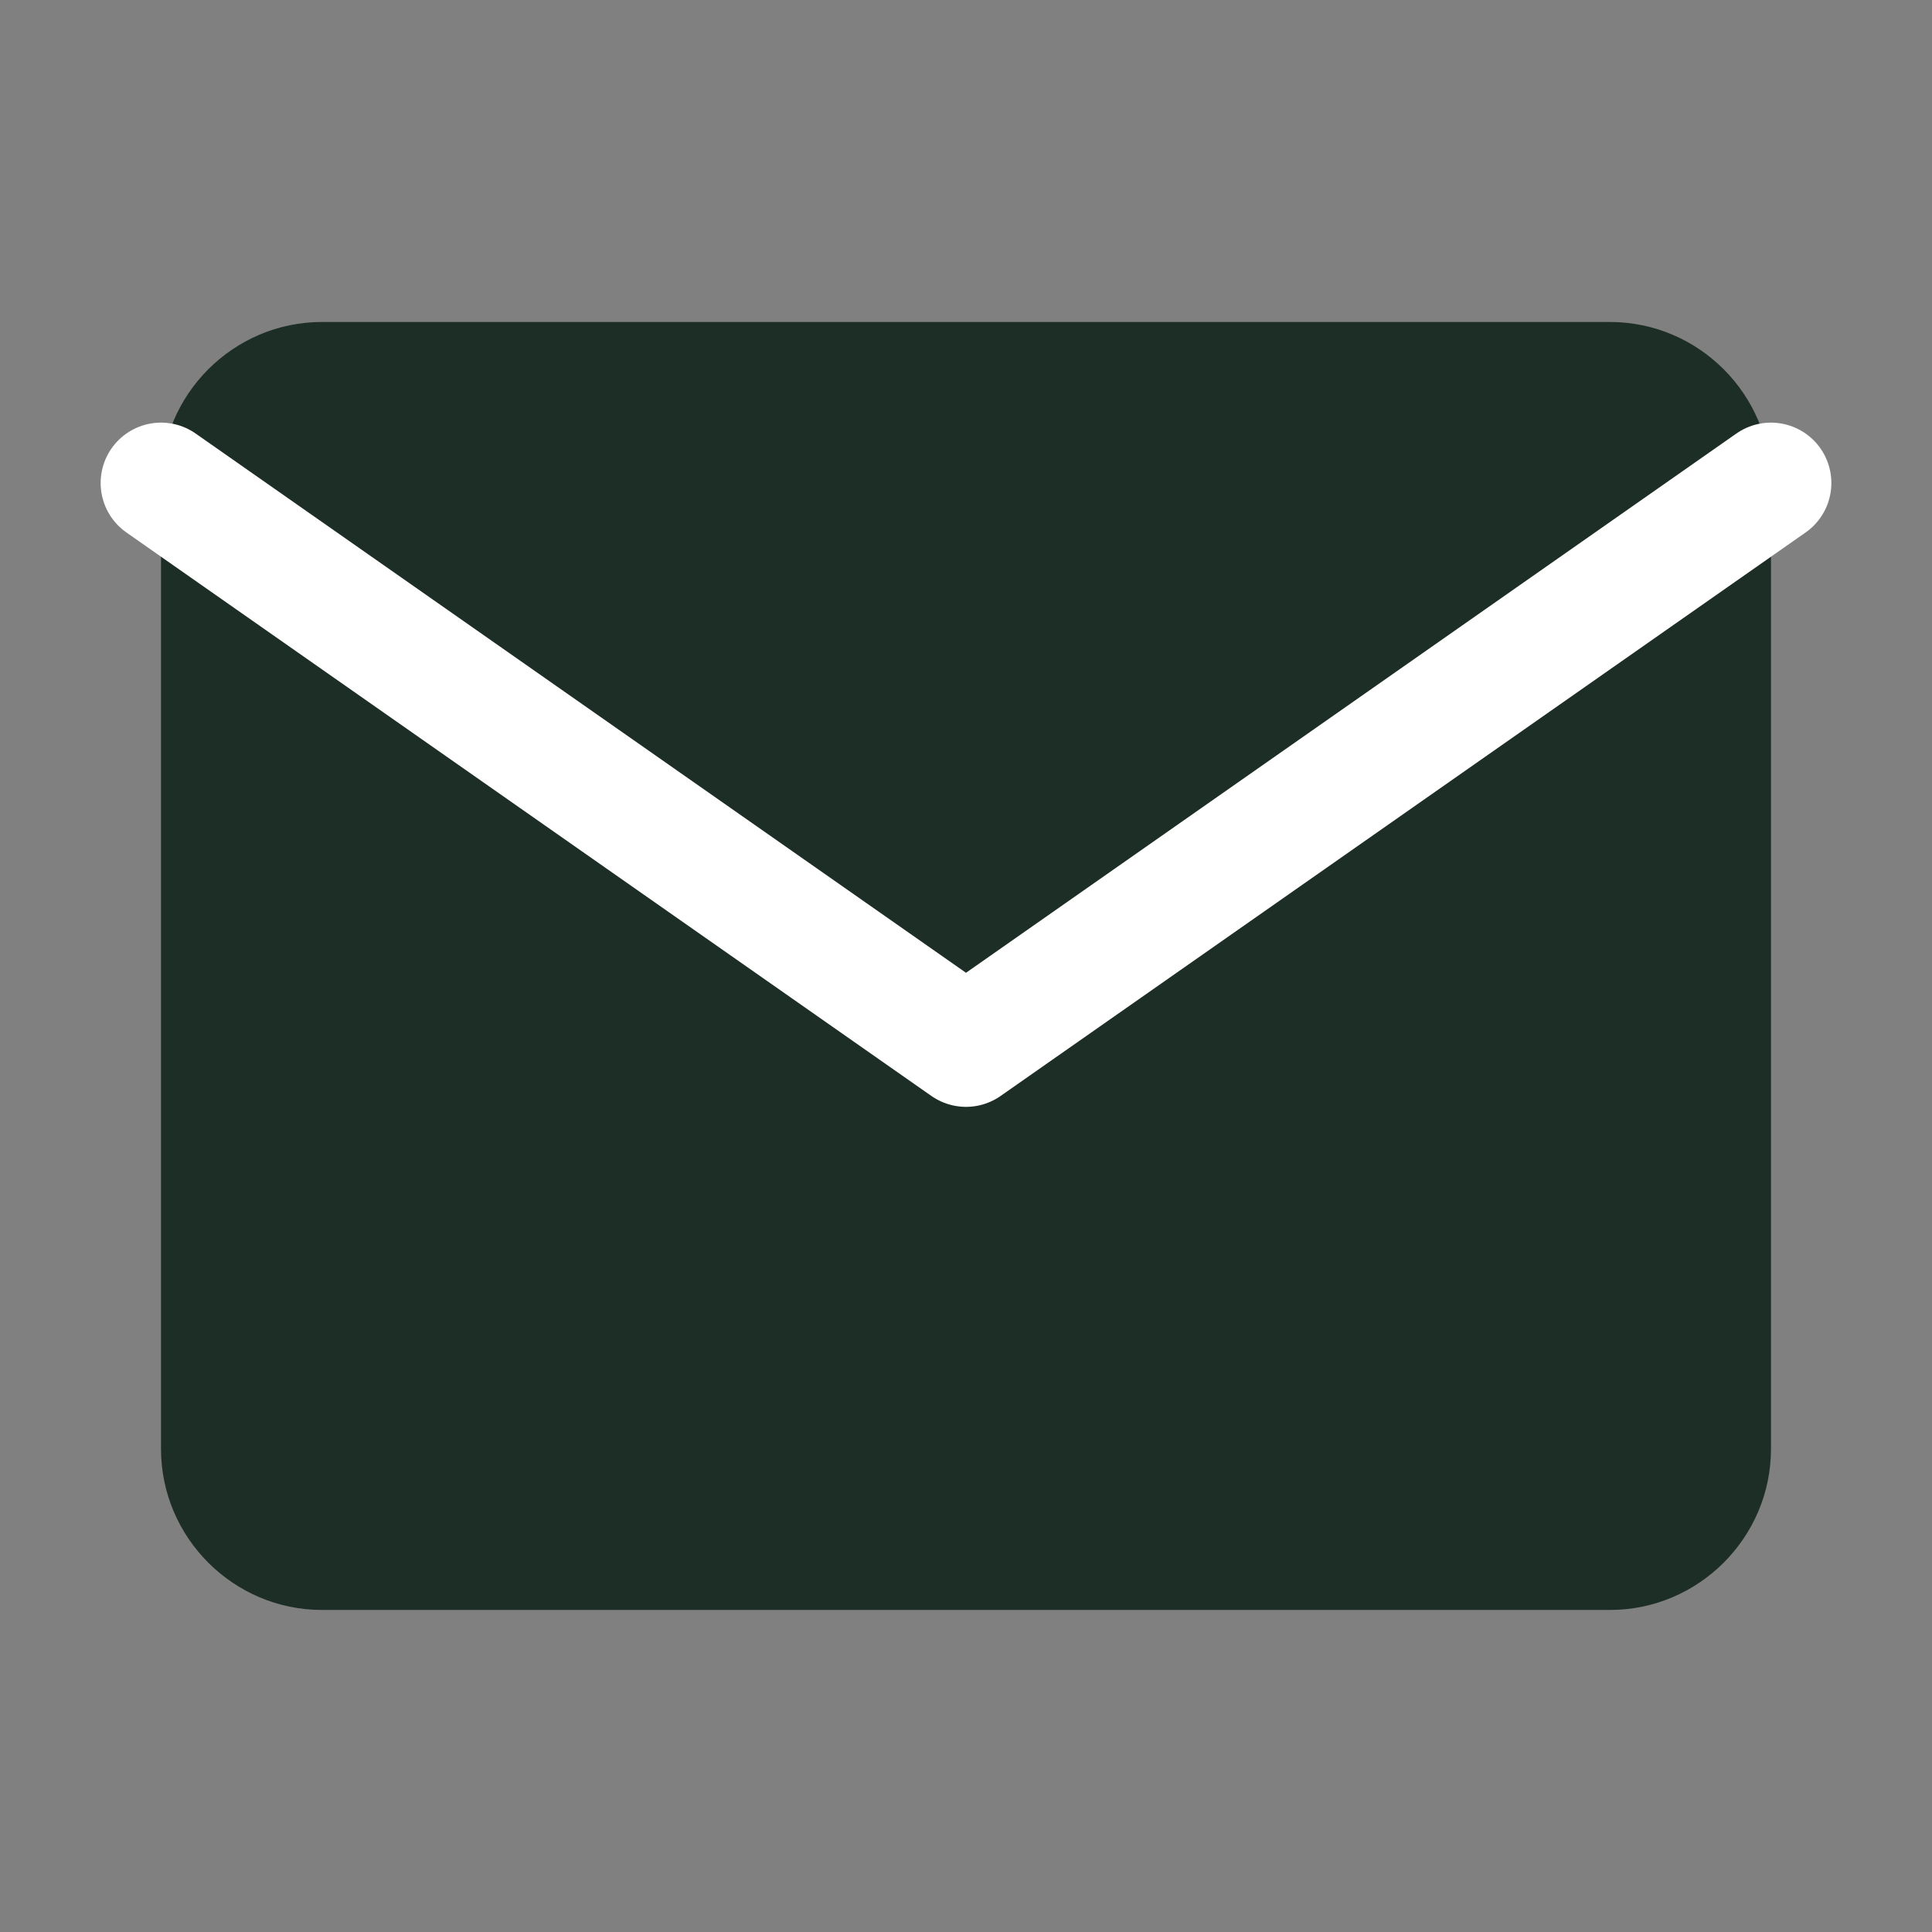
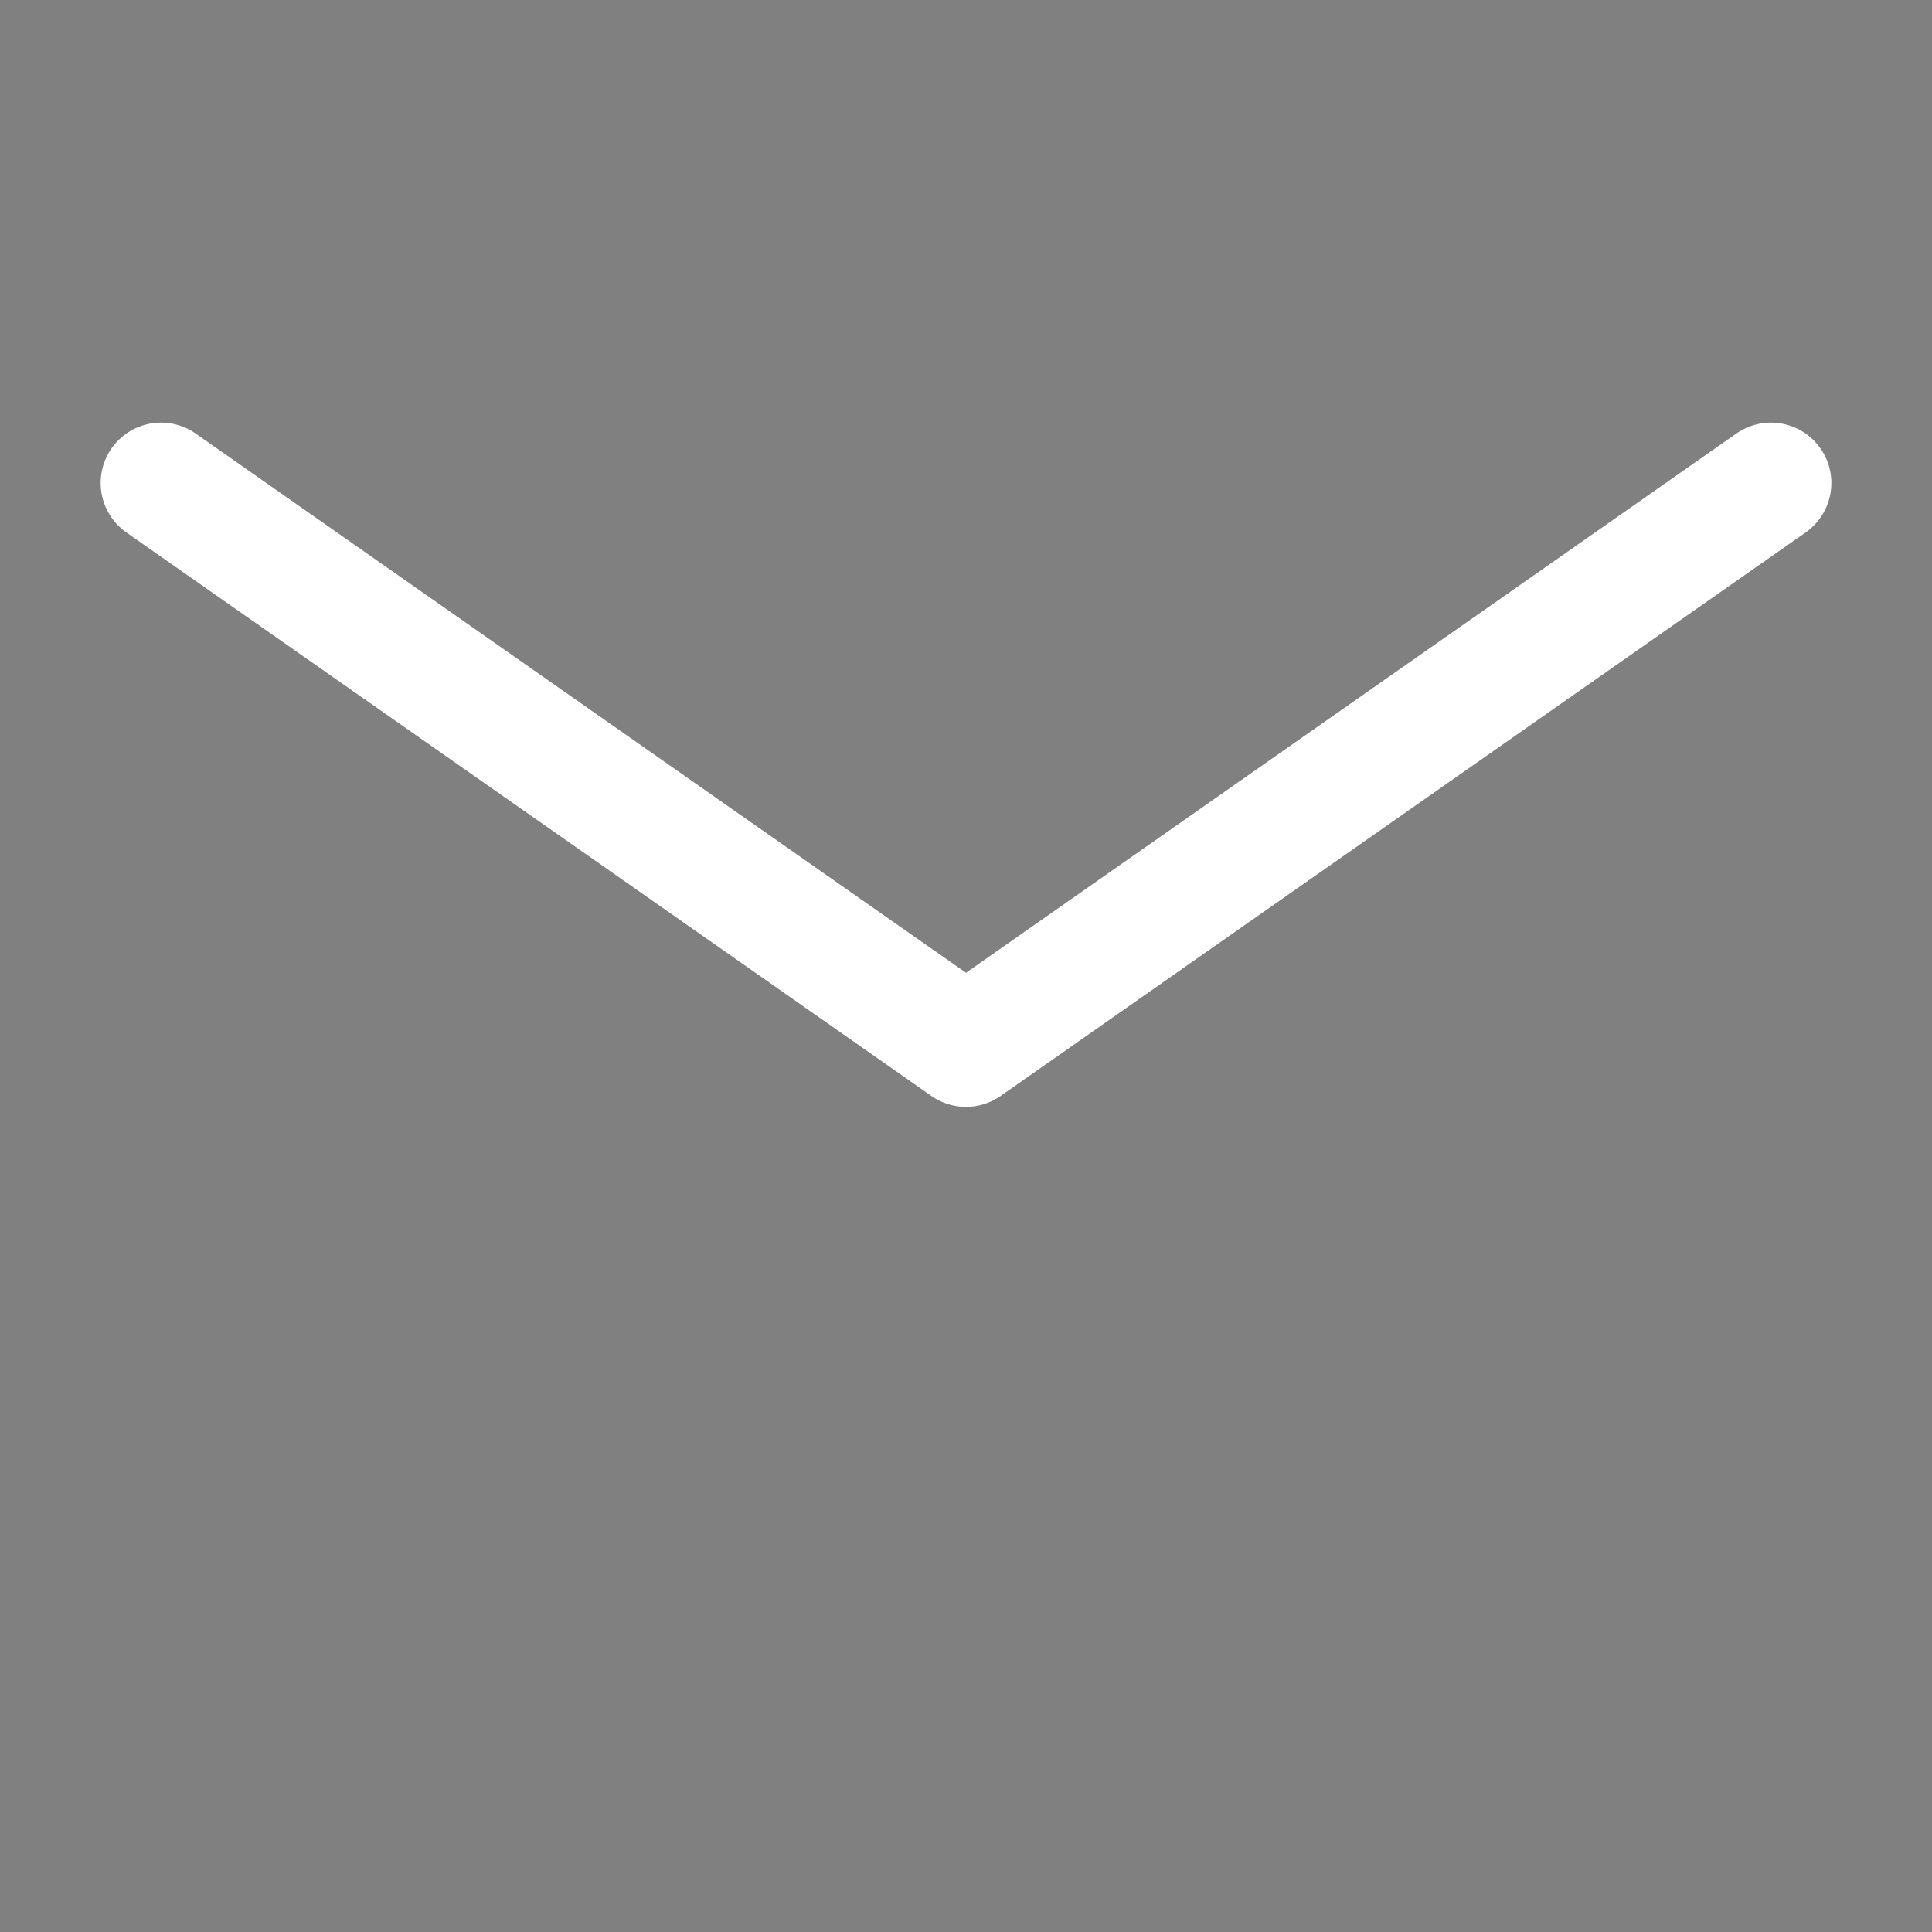
<svg xmlns="http://www.w3.org/2000/svg" width="32" height="32" viewBox="0 0 32 32" fill="none">
  <rect x="0" y="0" width="32" height="32" fill="#808080" stroke="none" />
-   <path d="M5.333 5.333H26.666C28.133 5.333 29.333 6.533 29.333 8V24C29.333 25.466 28.133 26.666 26.666 26.666H5.333C3.866 26.666 2.667 25.466 2.667 24V8C2.667 6.533 3.866 5.333 5.333 5.333Z" fill="#1D2E26" />
  <path d="M29.333 8L16 17.333L2.667 8" stroke="#fff" stroke-width="2" stroke-linecap="round" stroke-linejoin="round" />
</svg>